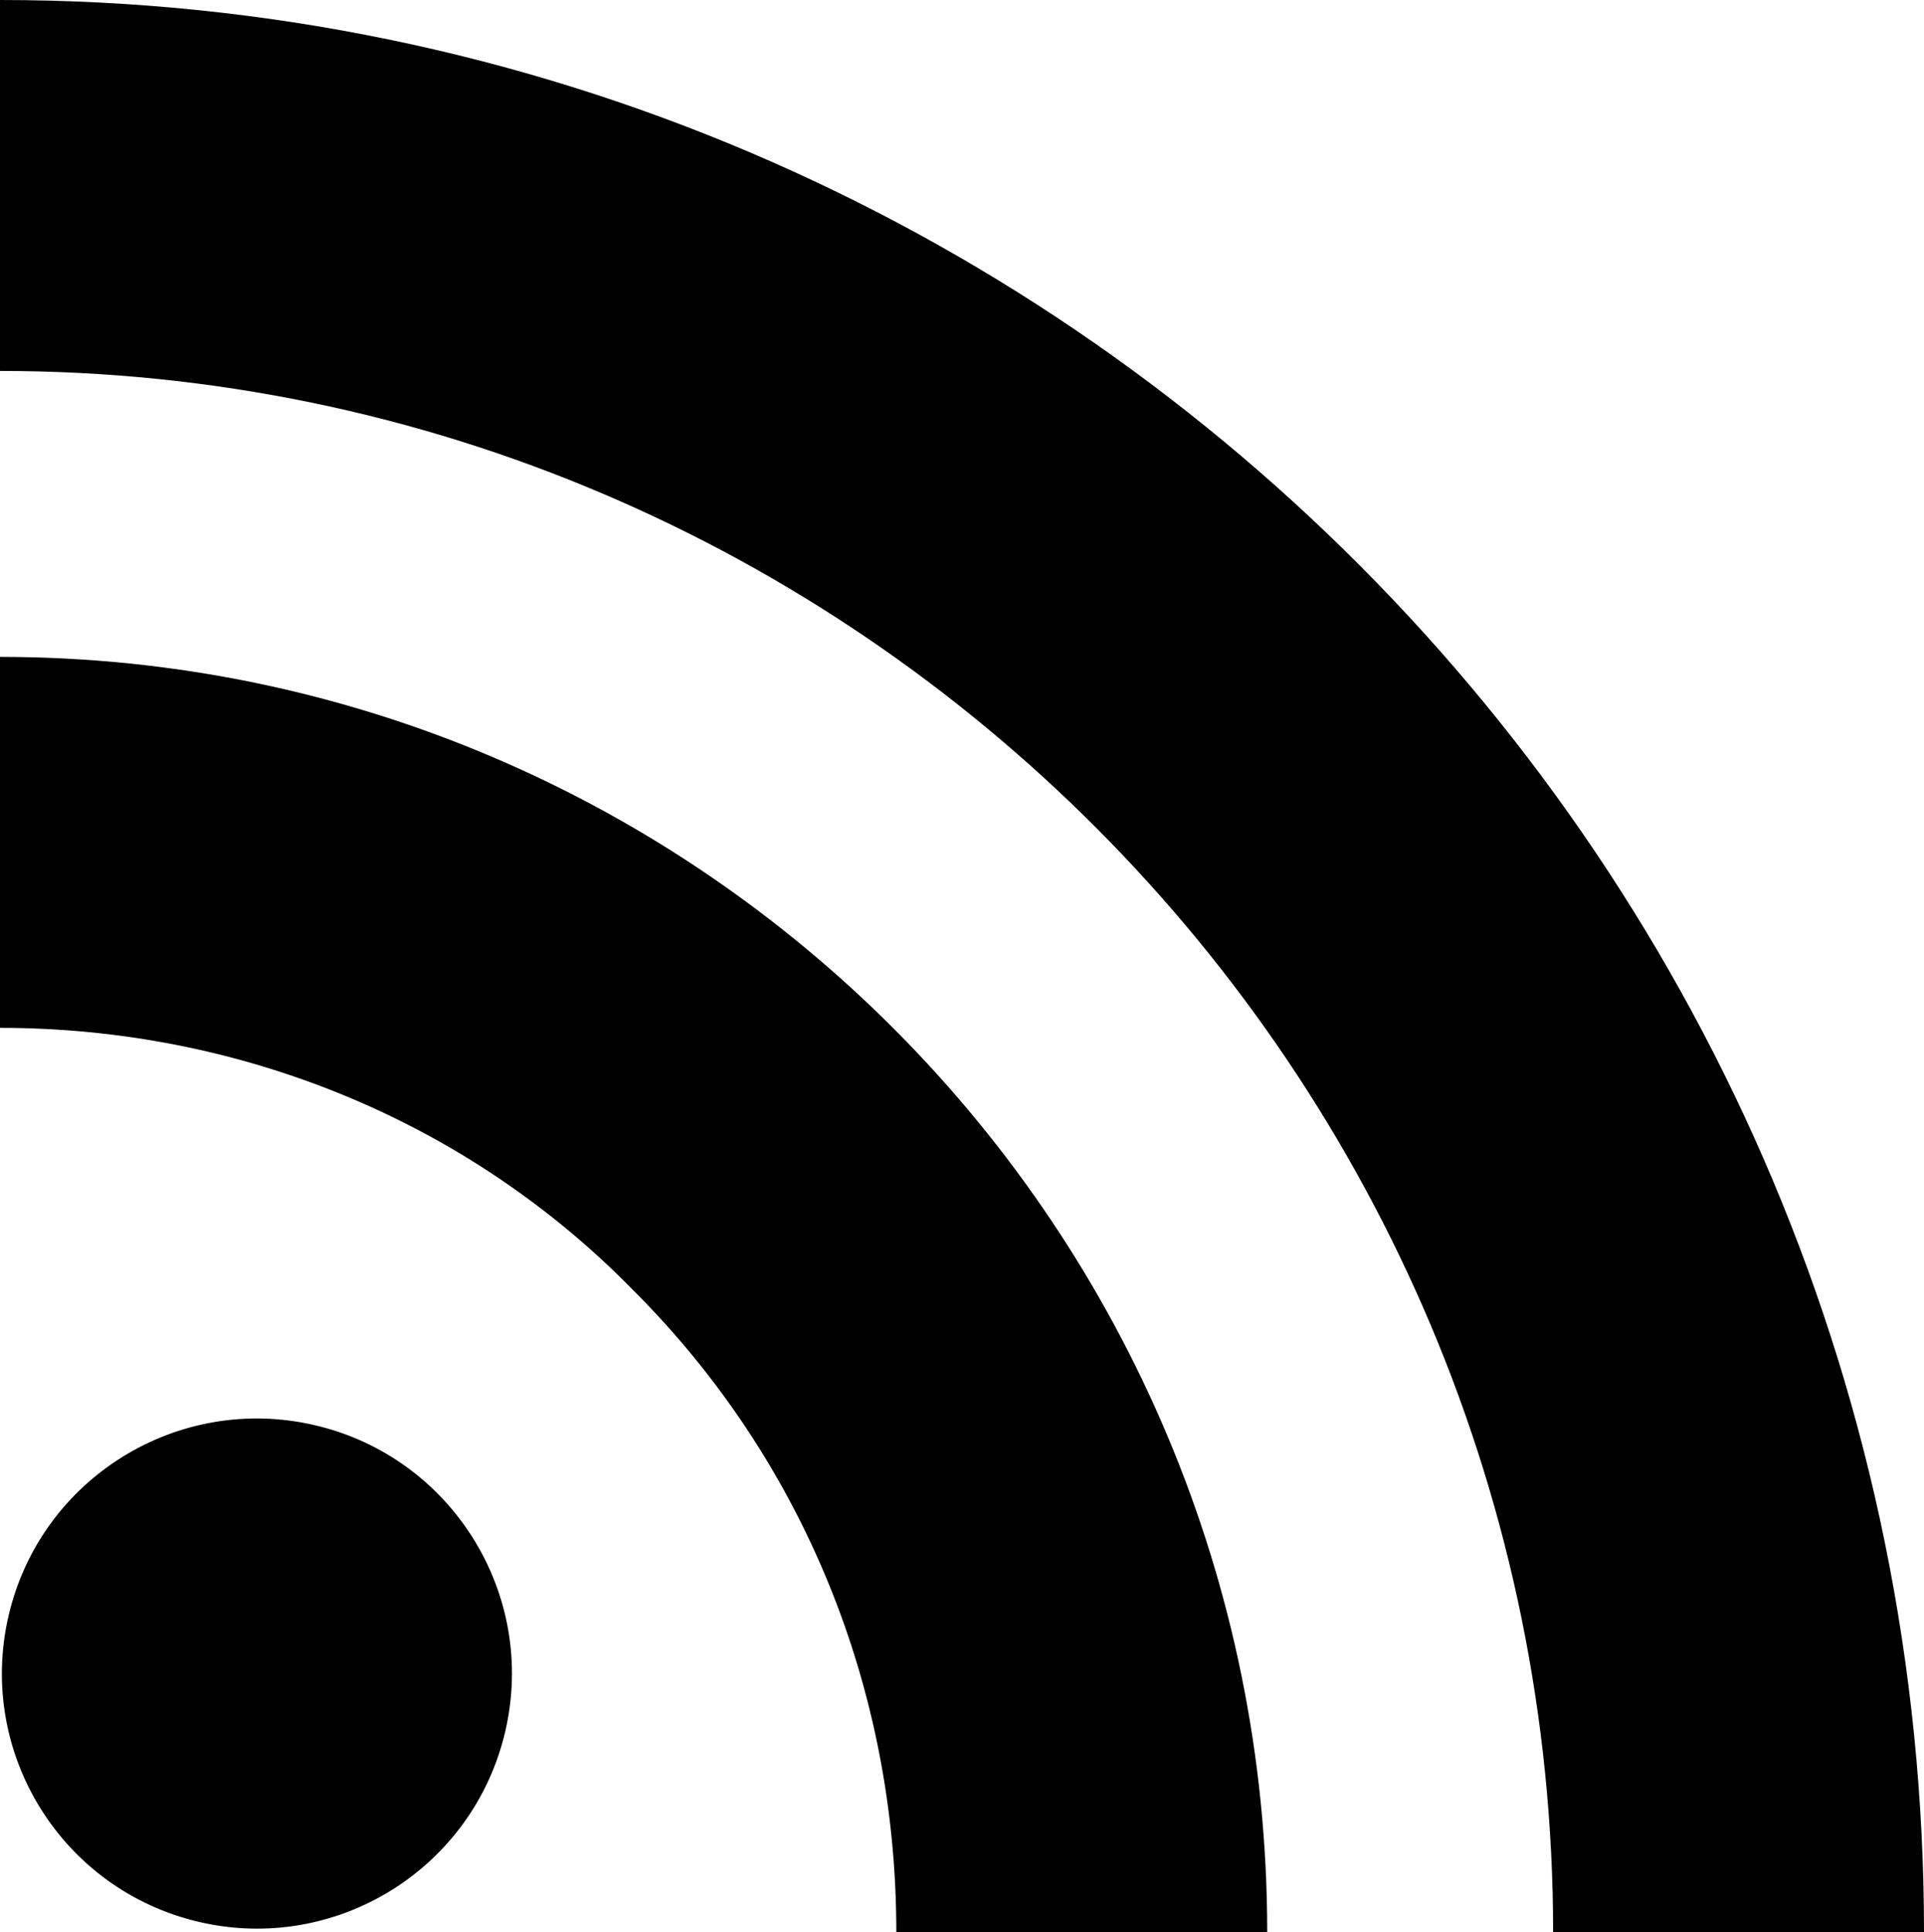
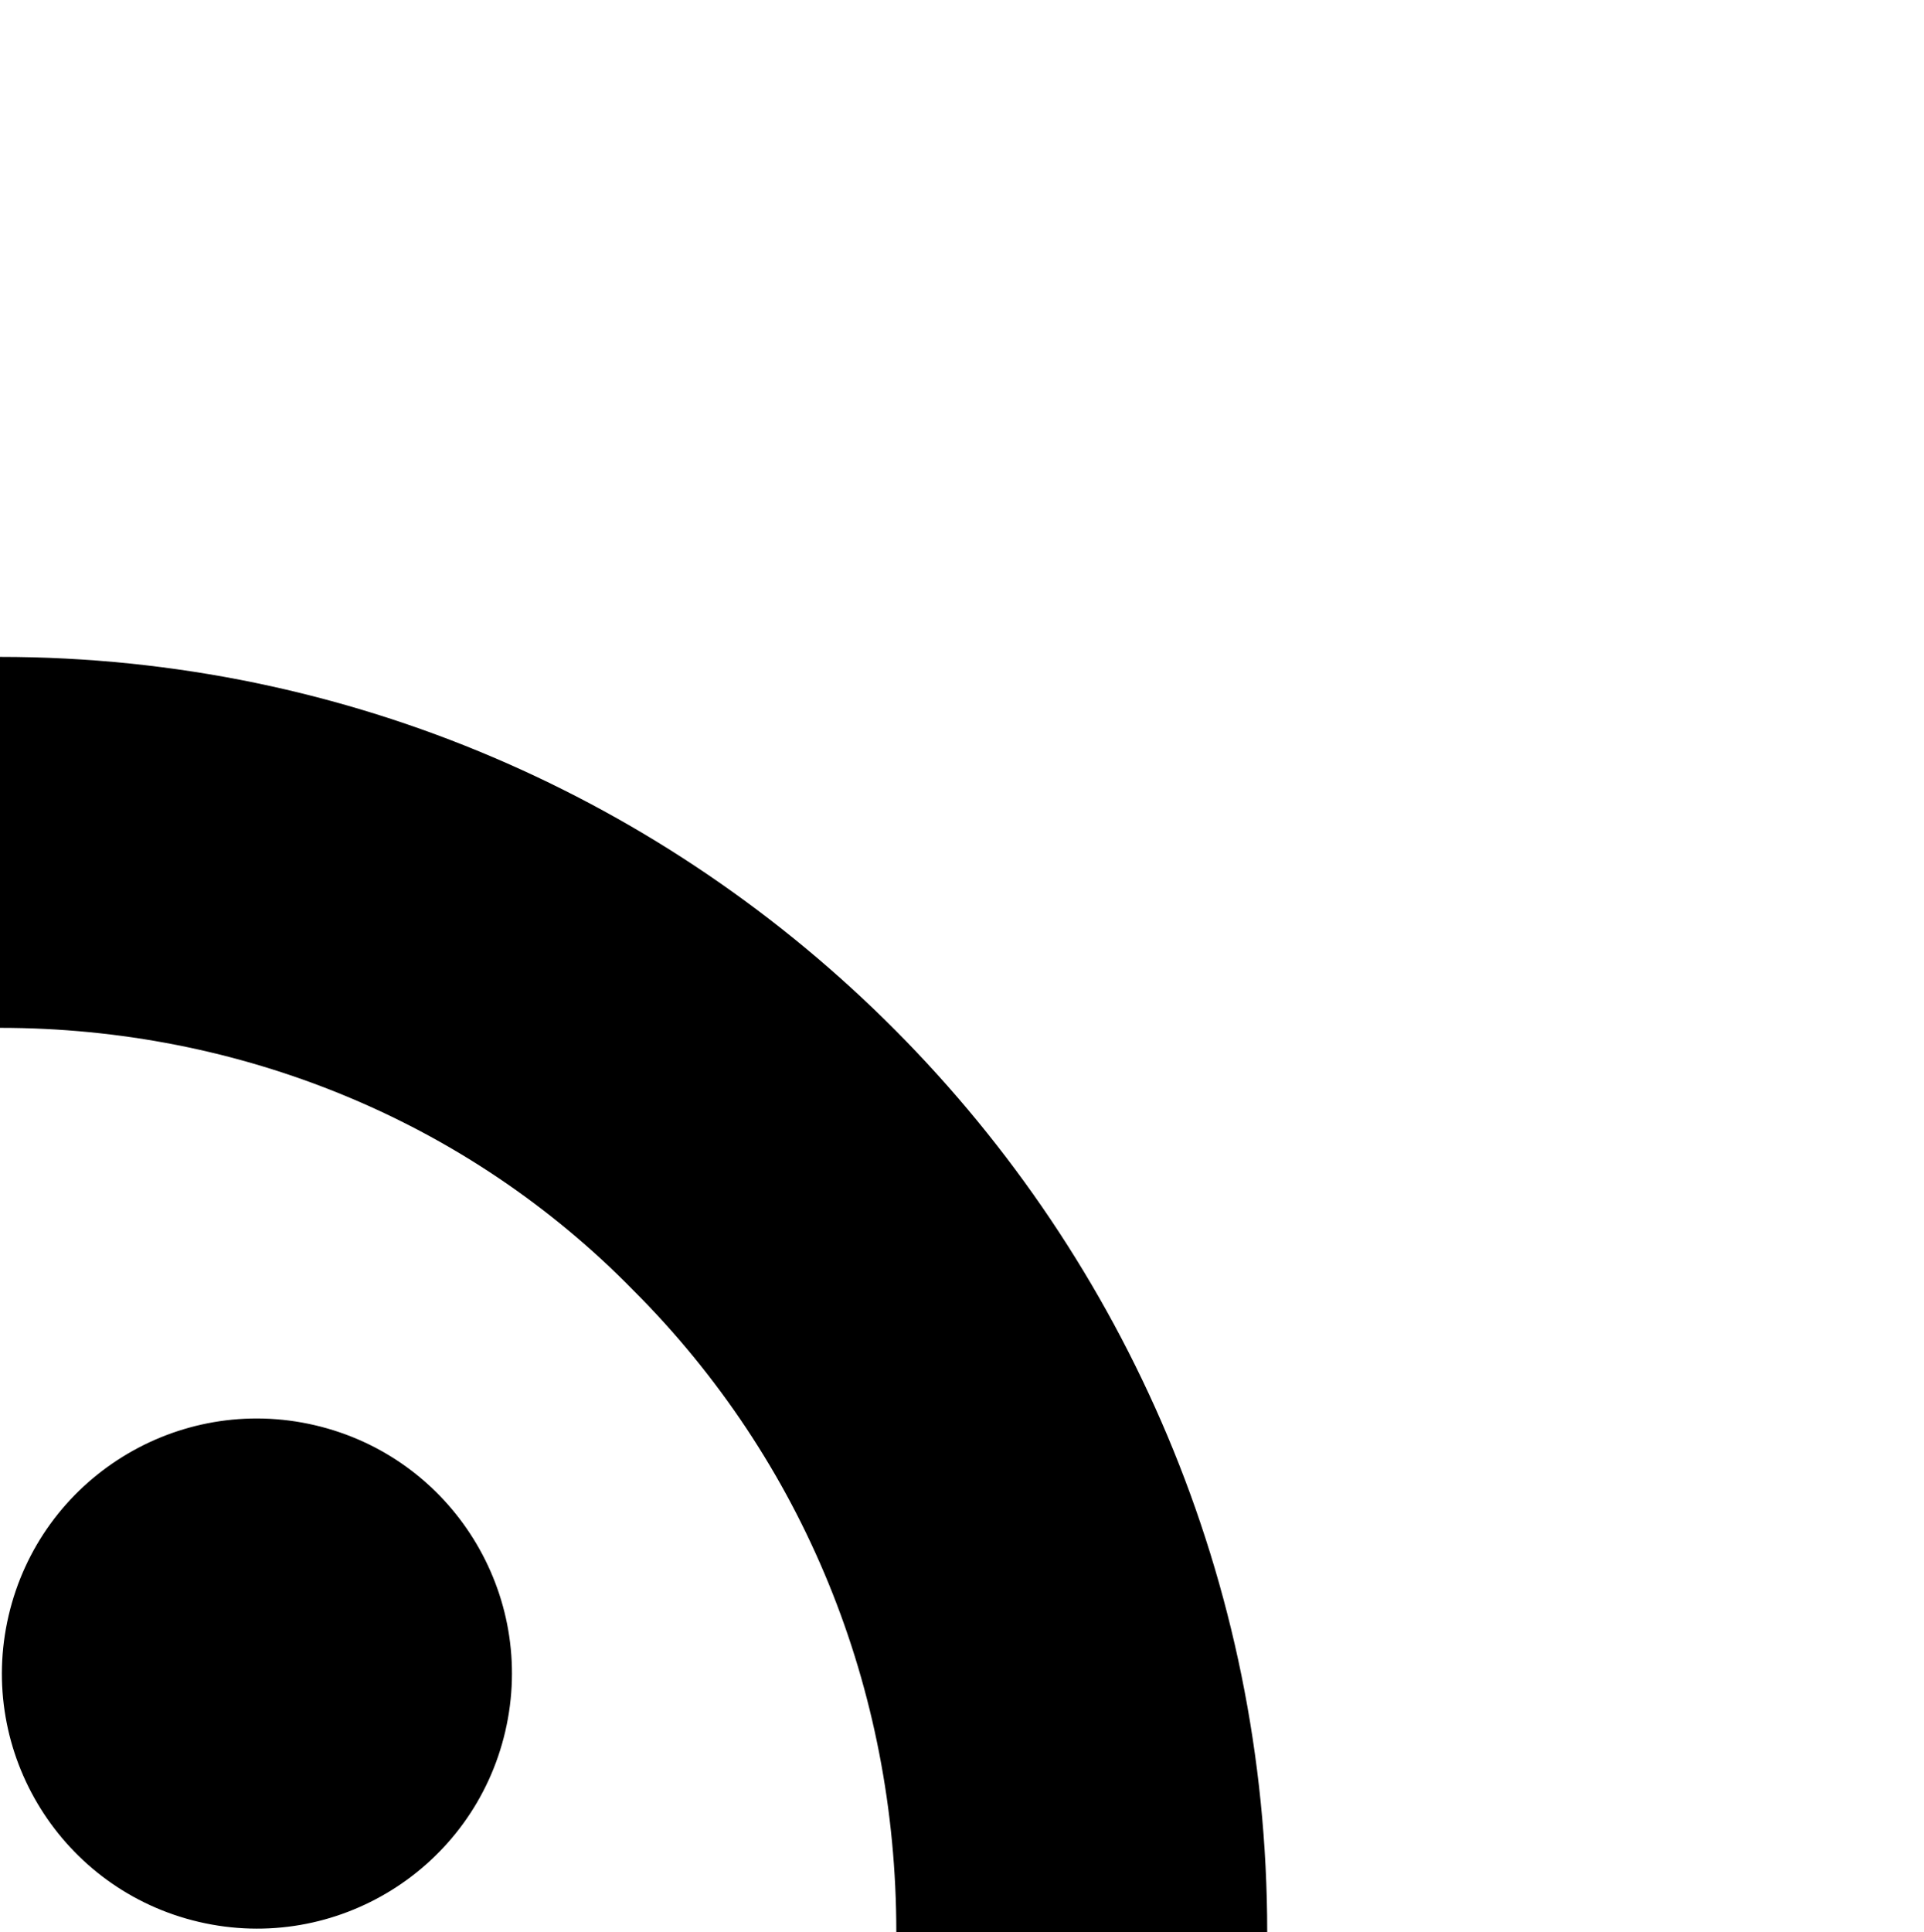
<svg xmlns="http://www.w3.org/2000/svg" version="1.1" id="Isolation_Mode" x="0" y="0" viewBox="0 0 49.8 50" xml:space="preserve">
  <g id="lines__x003C_Group_x003E__7_">
    <circle id="circle_7_" transform="rotate(-76.867 6.632 43.274)" cx="6.6" cy="43.3" r="6.6" />
    <path d="M0 26.6c6.2 0 12.1 2.4 16.4 6.8 4.4 4.4 6.8 10.3 6.8 16.6h9.6c0-18.2-14.7-33-32.8-33v9.6z" />
-     <path d="M0 9.6c22.1 0 40.2 18.1 40.2 40.4h9.6C49.8 22.4 27.5 0 0 0v9.6z" />
  </g>
</svg>